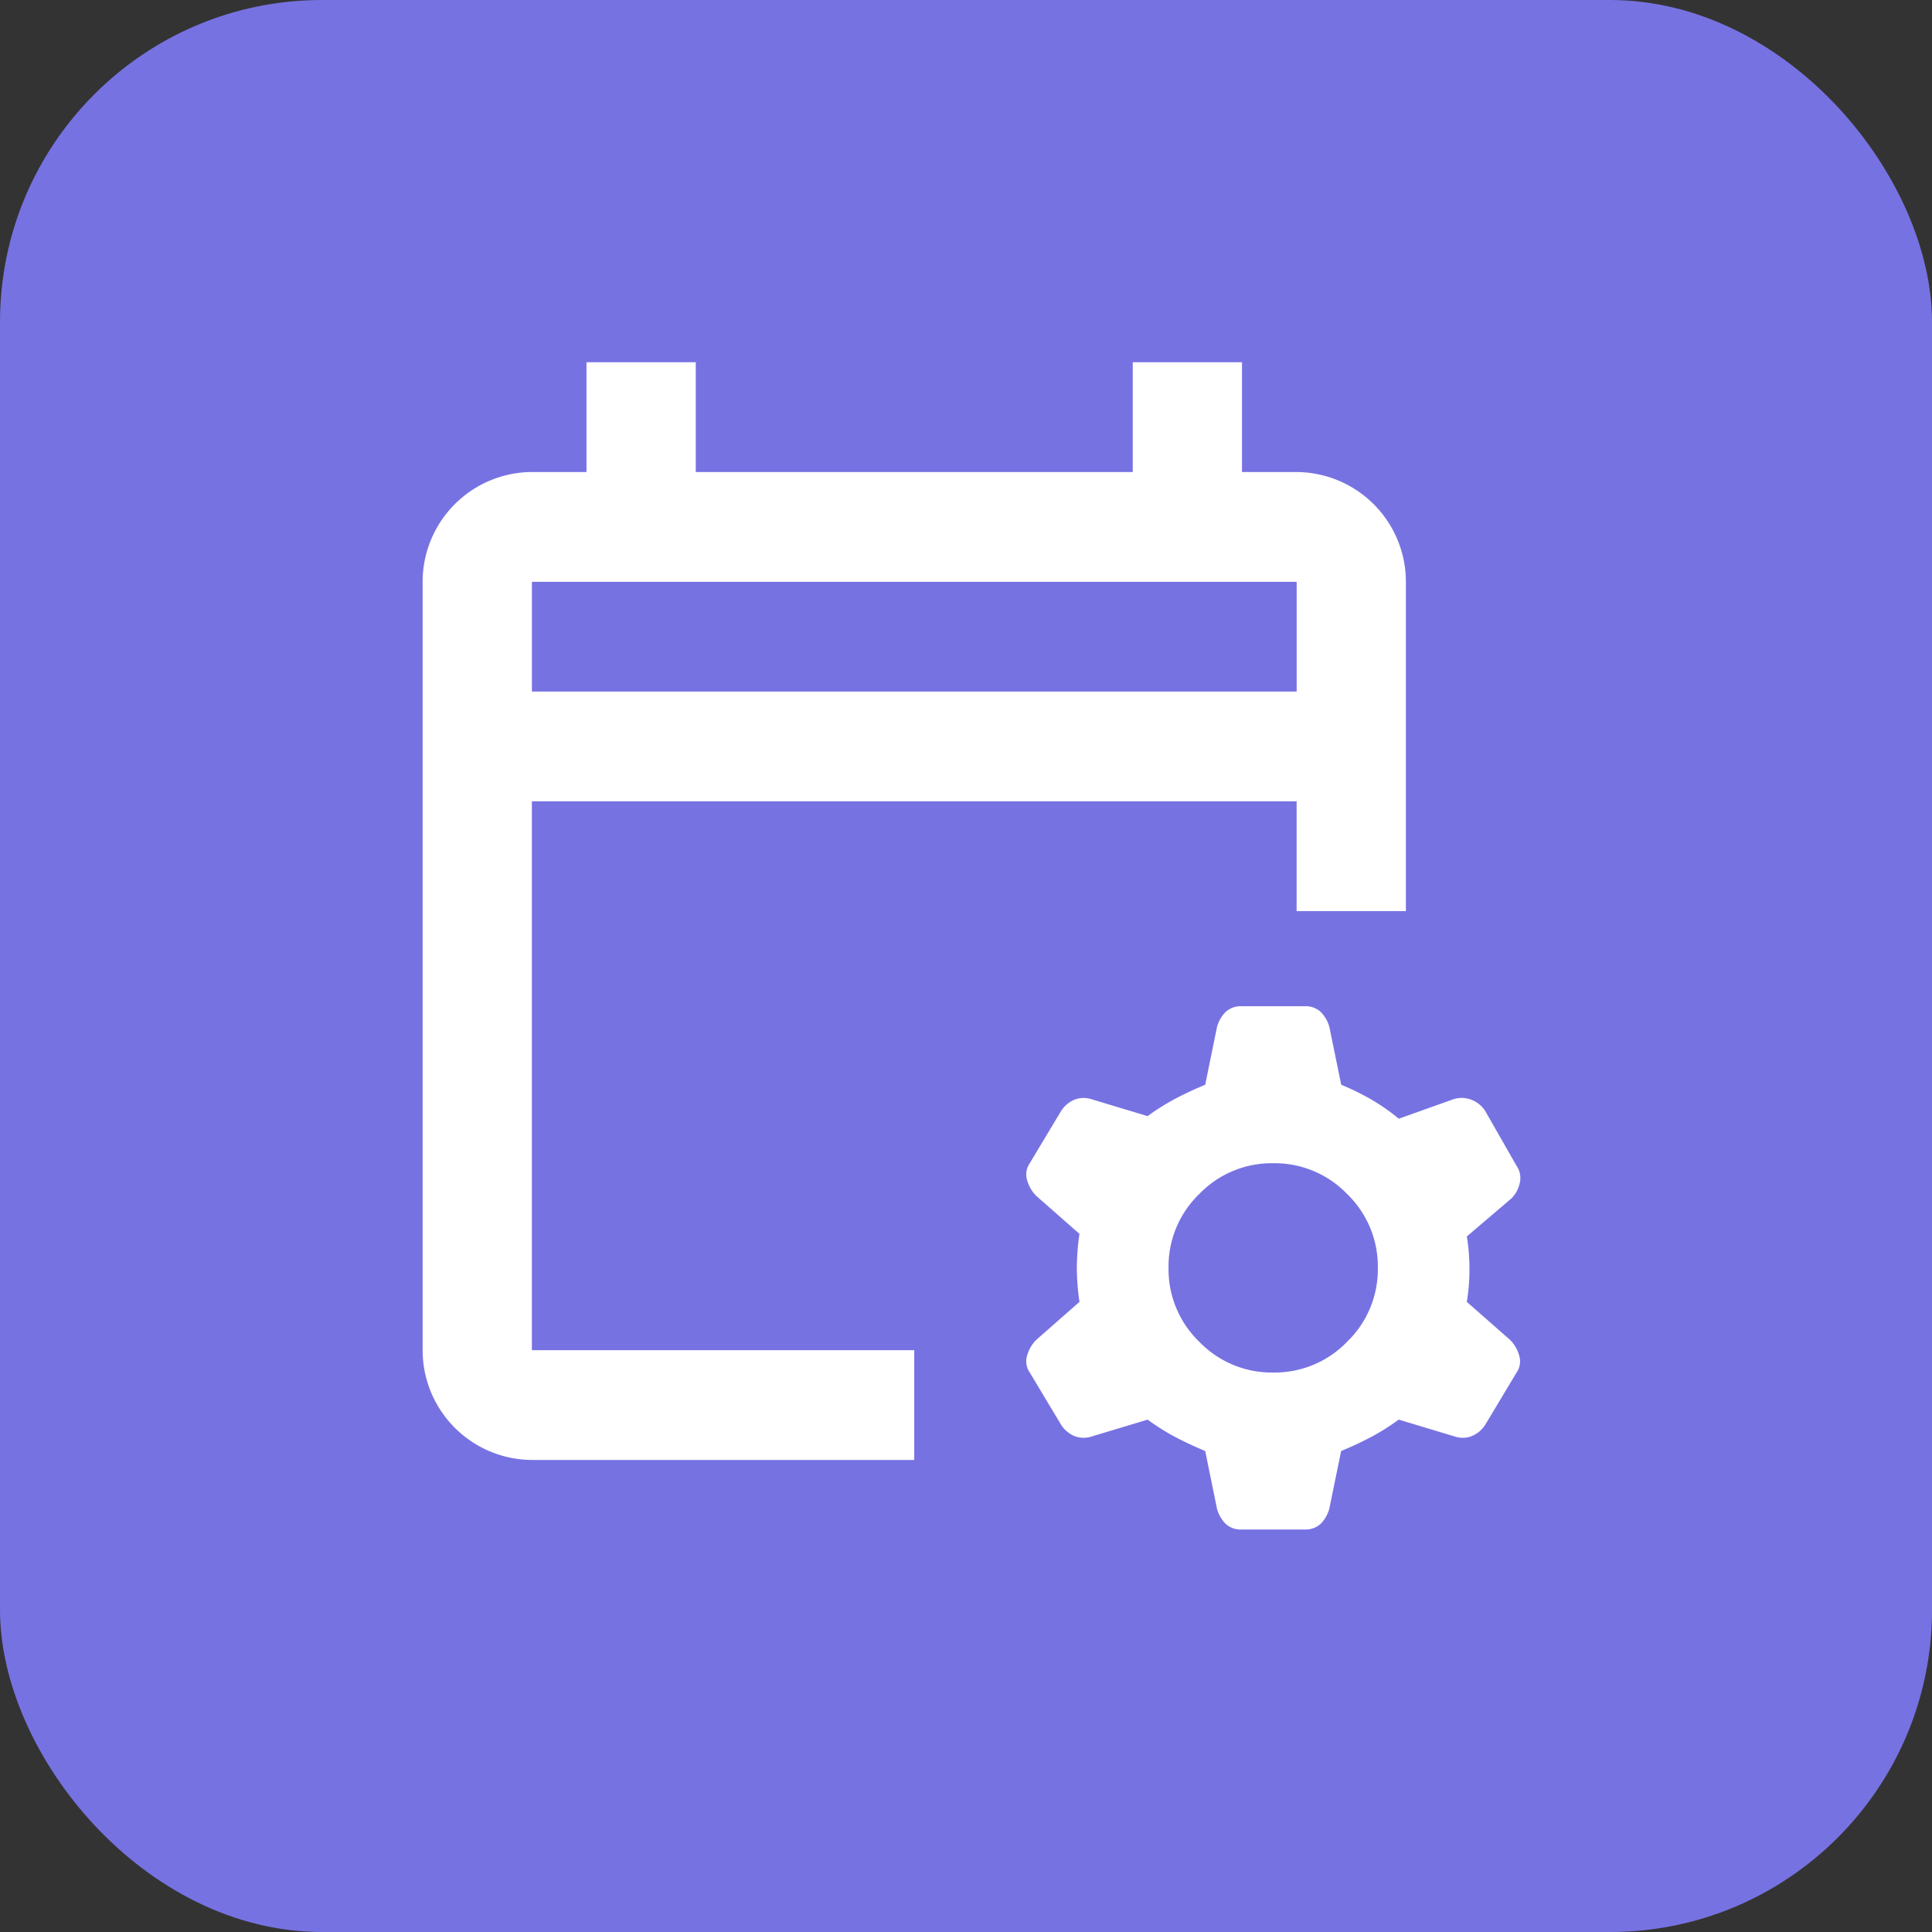
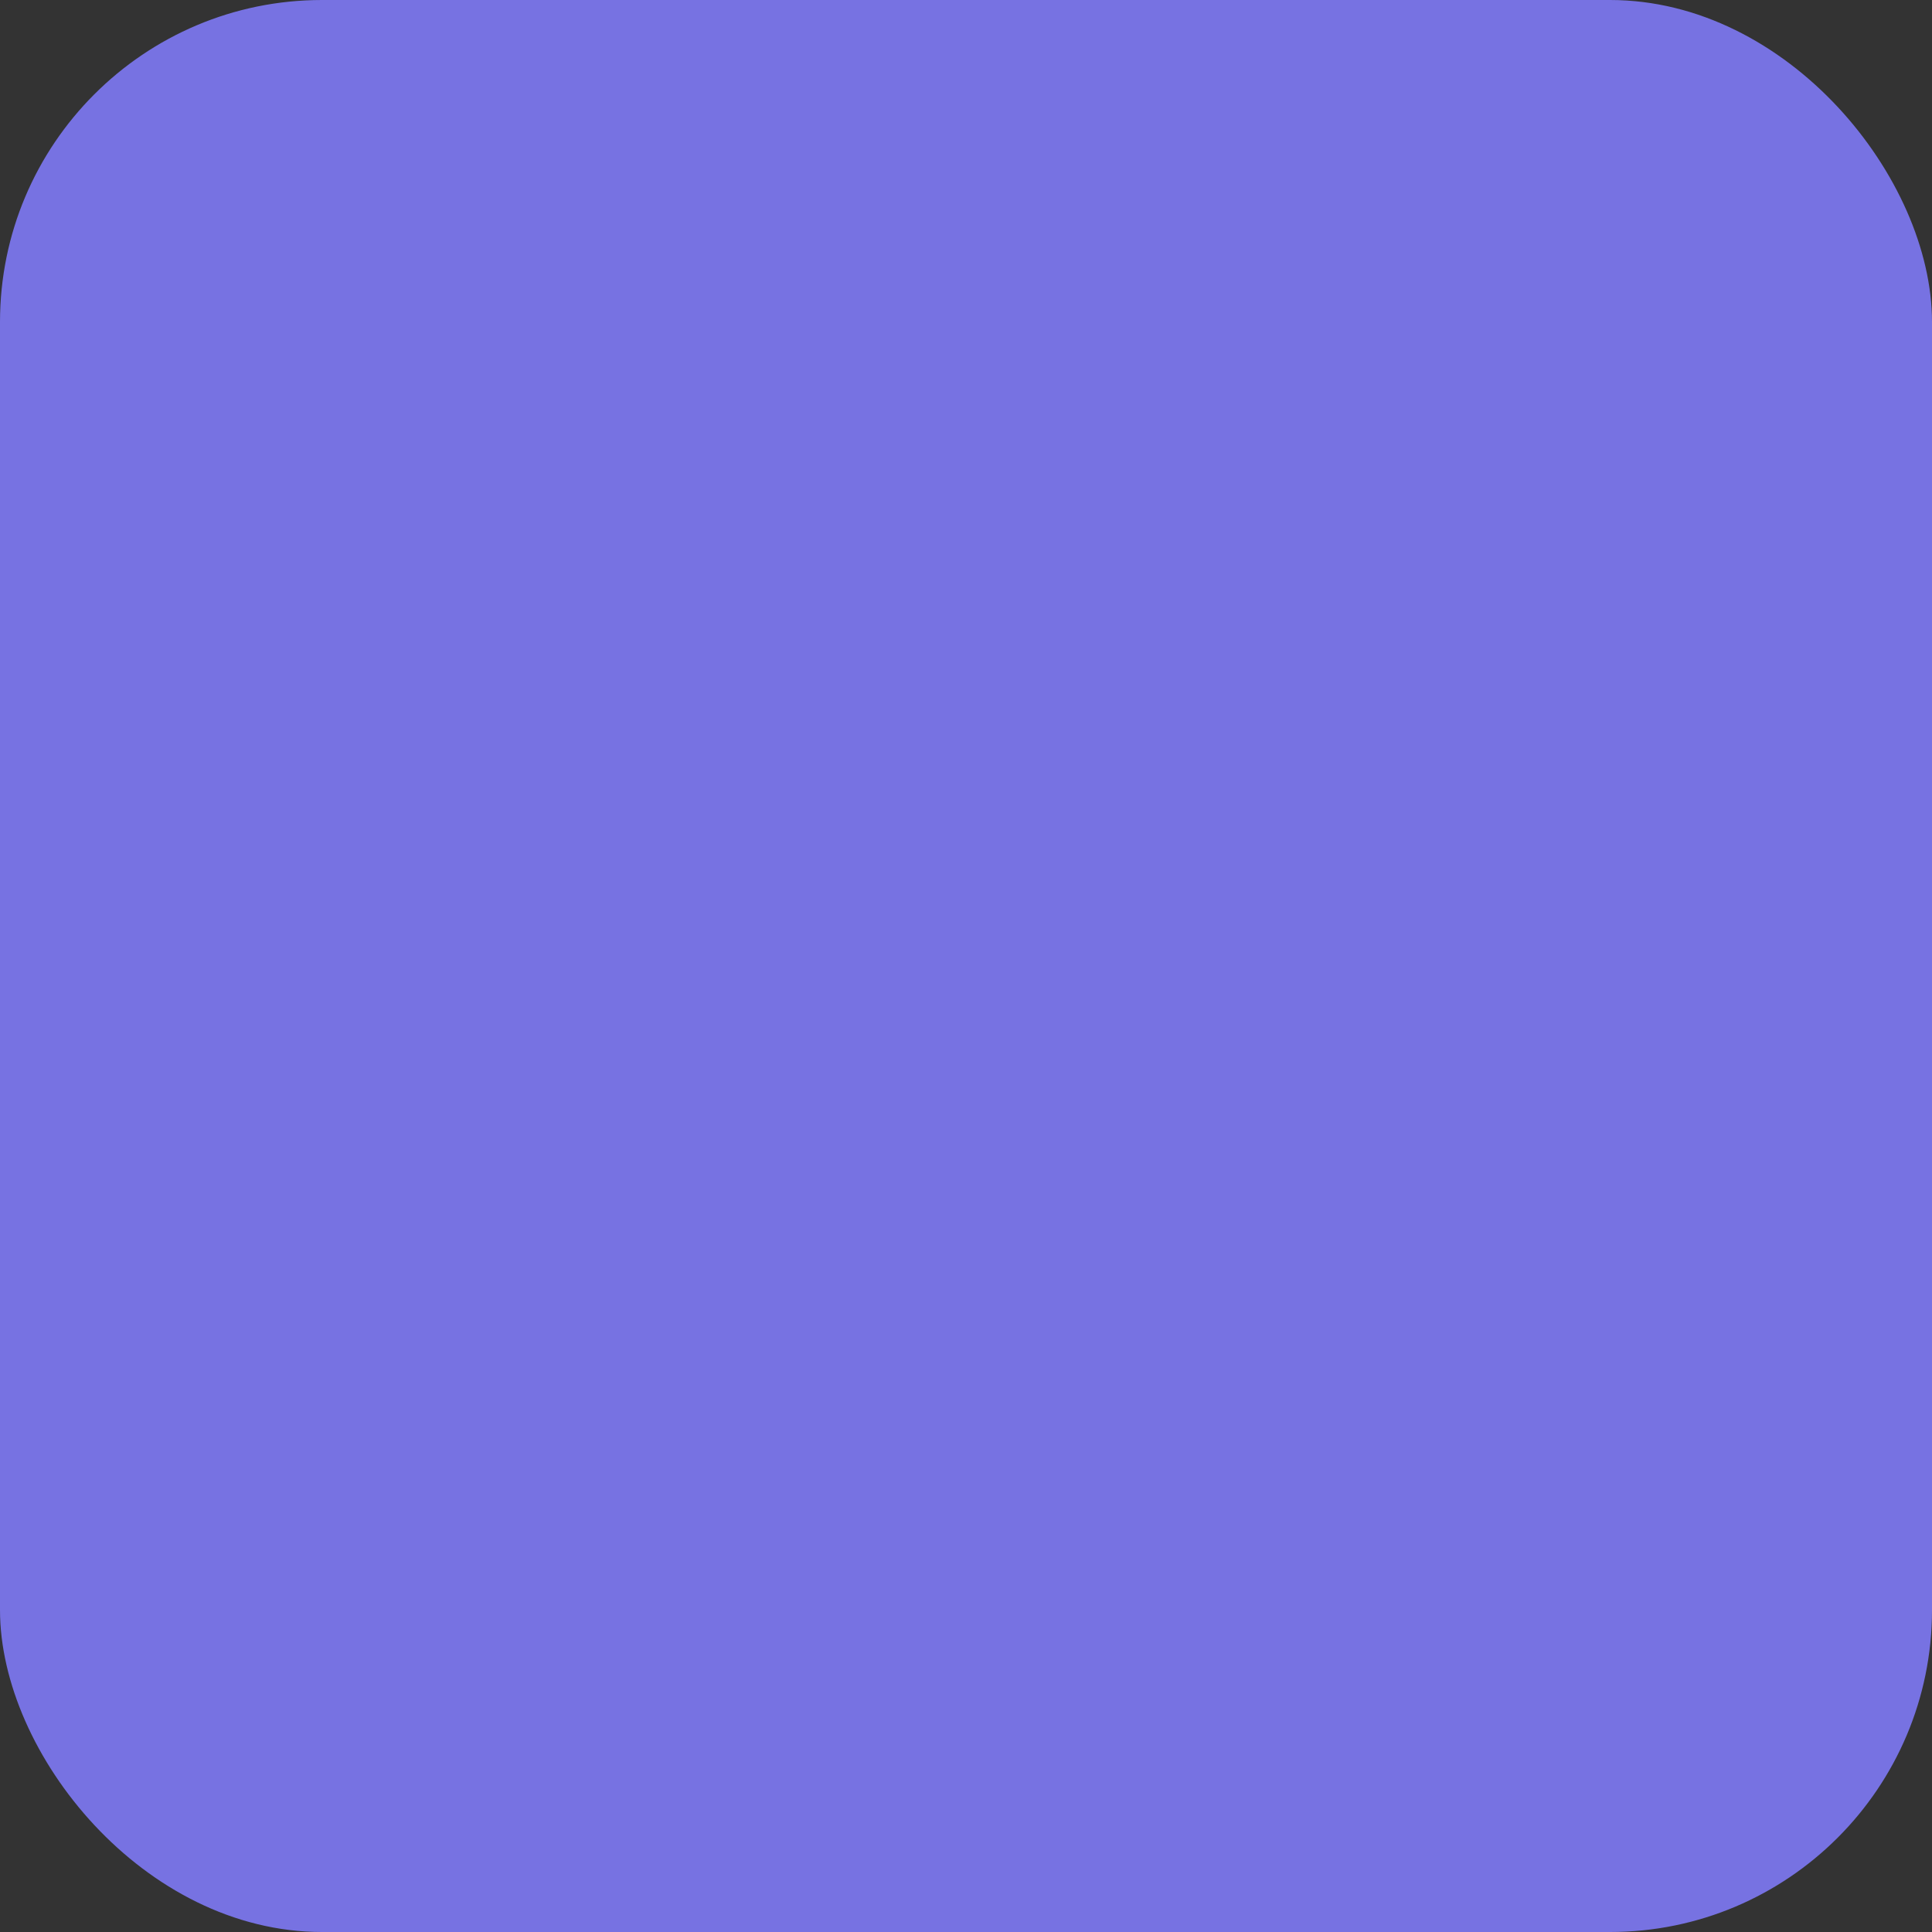
<svg xmlns="http://www.w3.org/2000/svg" width="48" height="48" viewBox="0 0 48 48">
  <rect x="0" y="0" width="48" height="48" fill="#333333" stroke="none" />
  <g data-name="그룹 1624" transform="translate(-337 -667)">
    <rect data-name="사각형 626" width="48" height="48" rx="8" transform="translate(337 667)" style="fill:#7772e2" />
    <g data-name="그룹 1598">
-       <path data-name="패스 344" d="M27.429 15.636V7.455a2.729 2.729 0 0 0-2.714-2.727h-1.358V2h-2.714v2.727H9.786V2H7.071v2.727H5.714A2.729 2.729 0 0 0 3 7.455v19.09a2.729 2.729 0 0 0 2.714 2.727h9.5v-2.727h-9.5V12.909h19v2.727zm-2.714-5.455h-19V7.455h19z" transform="translate(344.5 674)" style="fill:#fff" />
-       <path d="M138.341-775.632a.549.549 0 0 1-.406-.146.845.845 0 0 1-.211-.374l-.292-1.43q-.39-.163-.731-.341a5.654 5.654 0 0 1-.7-.439l-1.4.422a.624.624 0 0 1-.423-.016.722.722 0 0 1-.325-.276l-.78-1.3a.487.487 0 0 1-.065-.422.885.885 0 0 1 .227-.39l1.073-.943a6 6 0 0 1-.065-.845 6 6 0 0 1 .065-.845l-1.073-.943a.885.885 0 0 1-.227-.39.487.487 0 0 1 .065-.422l.78-1.3a.722.722 0 0 1 .325-.276.624.624 0 0 1 .423-.016l1.4.422a5.654 5.654 0 0 1 .7-.439q.341-.179.731-.341l.292-1.43a.845.845 0 0 1 .211-.374.549.549 0 0 1 .406-.146h1.56a.549.549 0 0 1 .406.146.845.845 0 0 1 .211.374l.293 1.43a6.551 6.551 0 0 1 .731.357 5.135 5.135 0 0 1 .7.487l1.365-.487a.675.675 0 0 1 .439.016.708.708 0 0 1 .341.276l.78 1.365a.532.532 0 0 1 .081.423.767.767 0 0 1-.211.39l-1.105.942a4.936 4.936 0 0 1 .065.813 4.936 4.936 0 0 1-.065.813l1.073.943a.886.886 0 0 1 .228.39.487.487 0 0 1-.065.422l-.78 1.3a.722.722 0 0 1-.325.276.624.624 0 0 1-.423.016l-1.4-.422a5.652 5.652 0 0 1-.7.439q-.341.179-.731.341l-.293 1.43a.845.845 0 0 1-.211.374.549.549 0 0 1-.406.146zm.78-3.9a2.5 2.5 0 0 0 1.836-.764 2.5 2.5 0 0 0 .764-1.836 2.5 2.5 0 0 0-.764-1.836 2.5 2.5 0 0 0-1.836-.764 2.5 2.5 0 0 0-1.836.764 2.5 2.5 0 0 0-.764 1.836 2.5 2.5 0 0 0 .764 1.836 2.5 2.5 0 0 0 1.836.764z" transform="translate(229.511 1480.632)" style="fill:#fff" />
-     </g>
+       </g>
  </g>
</svg>